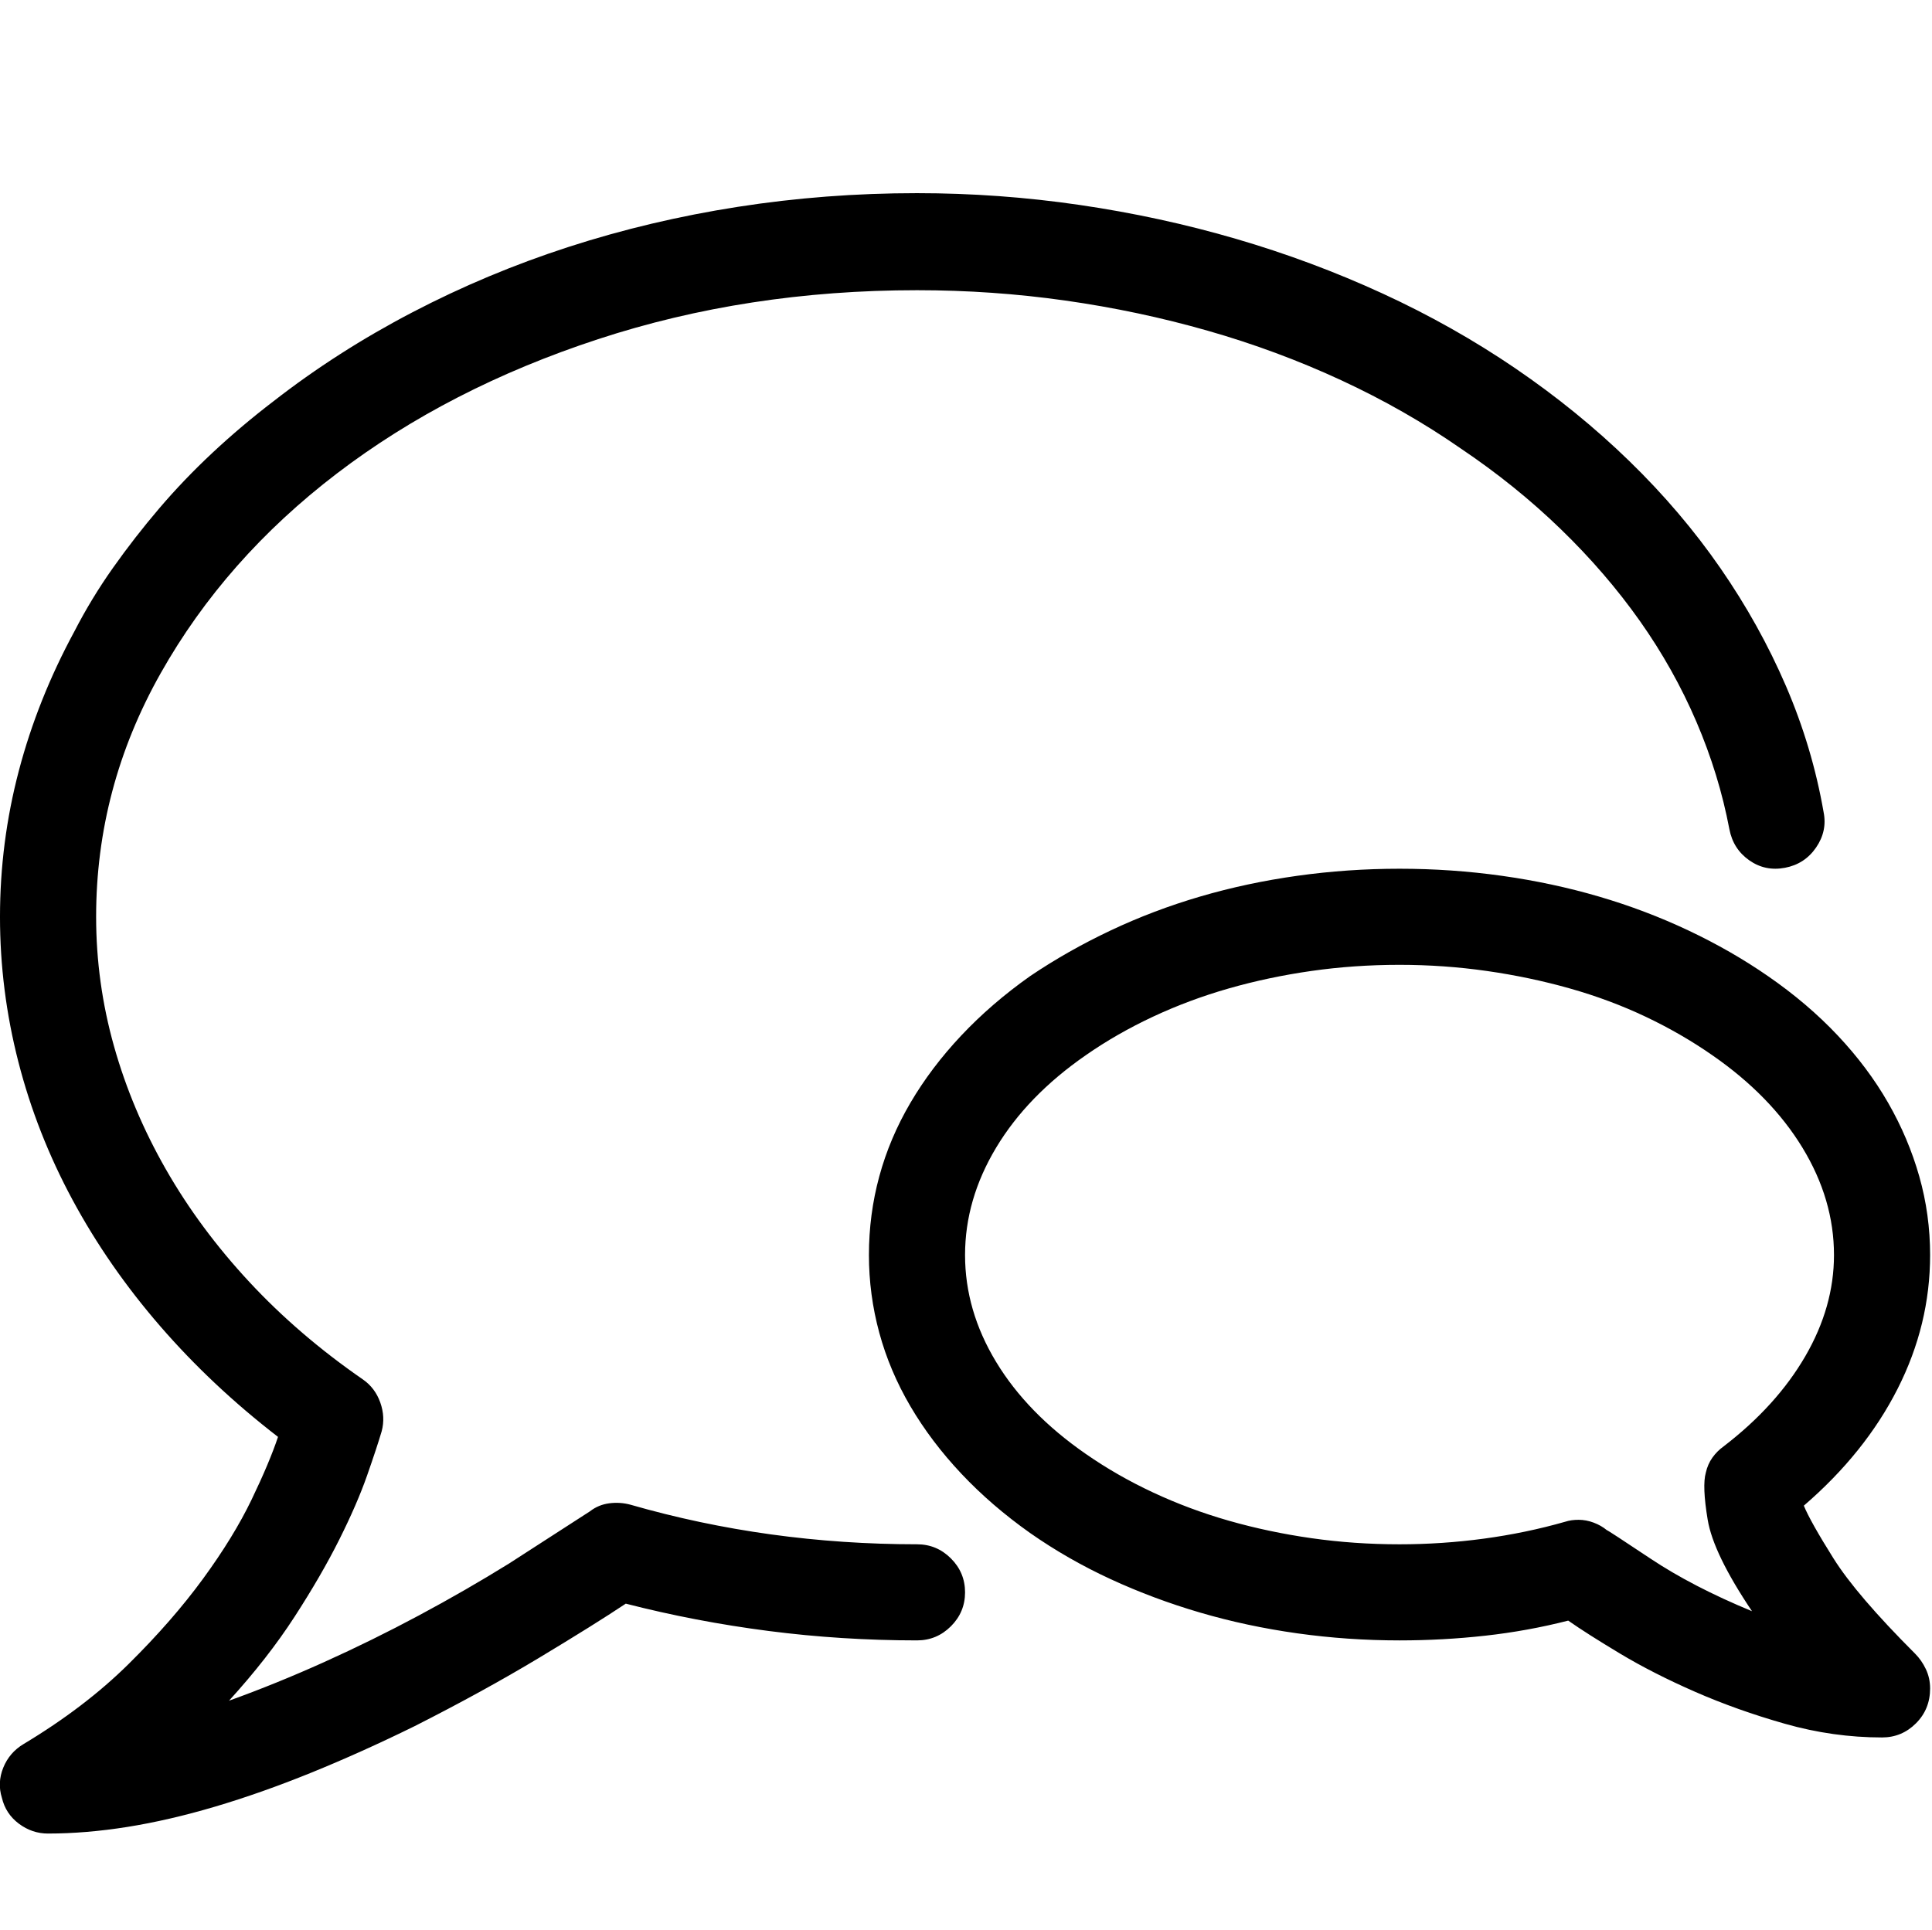
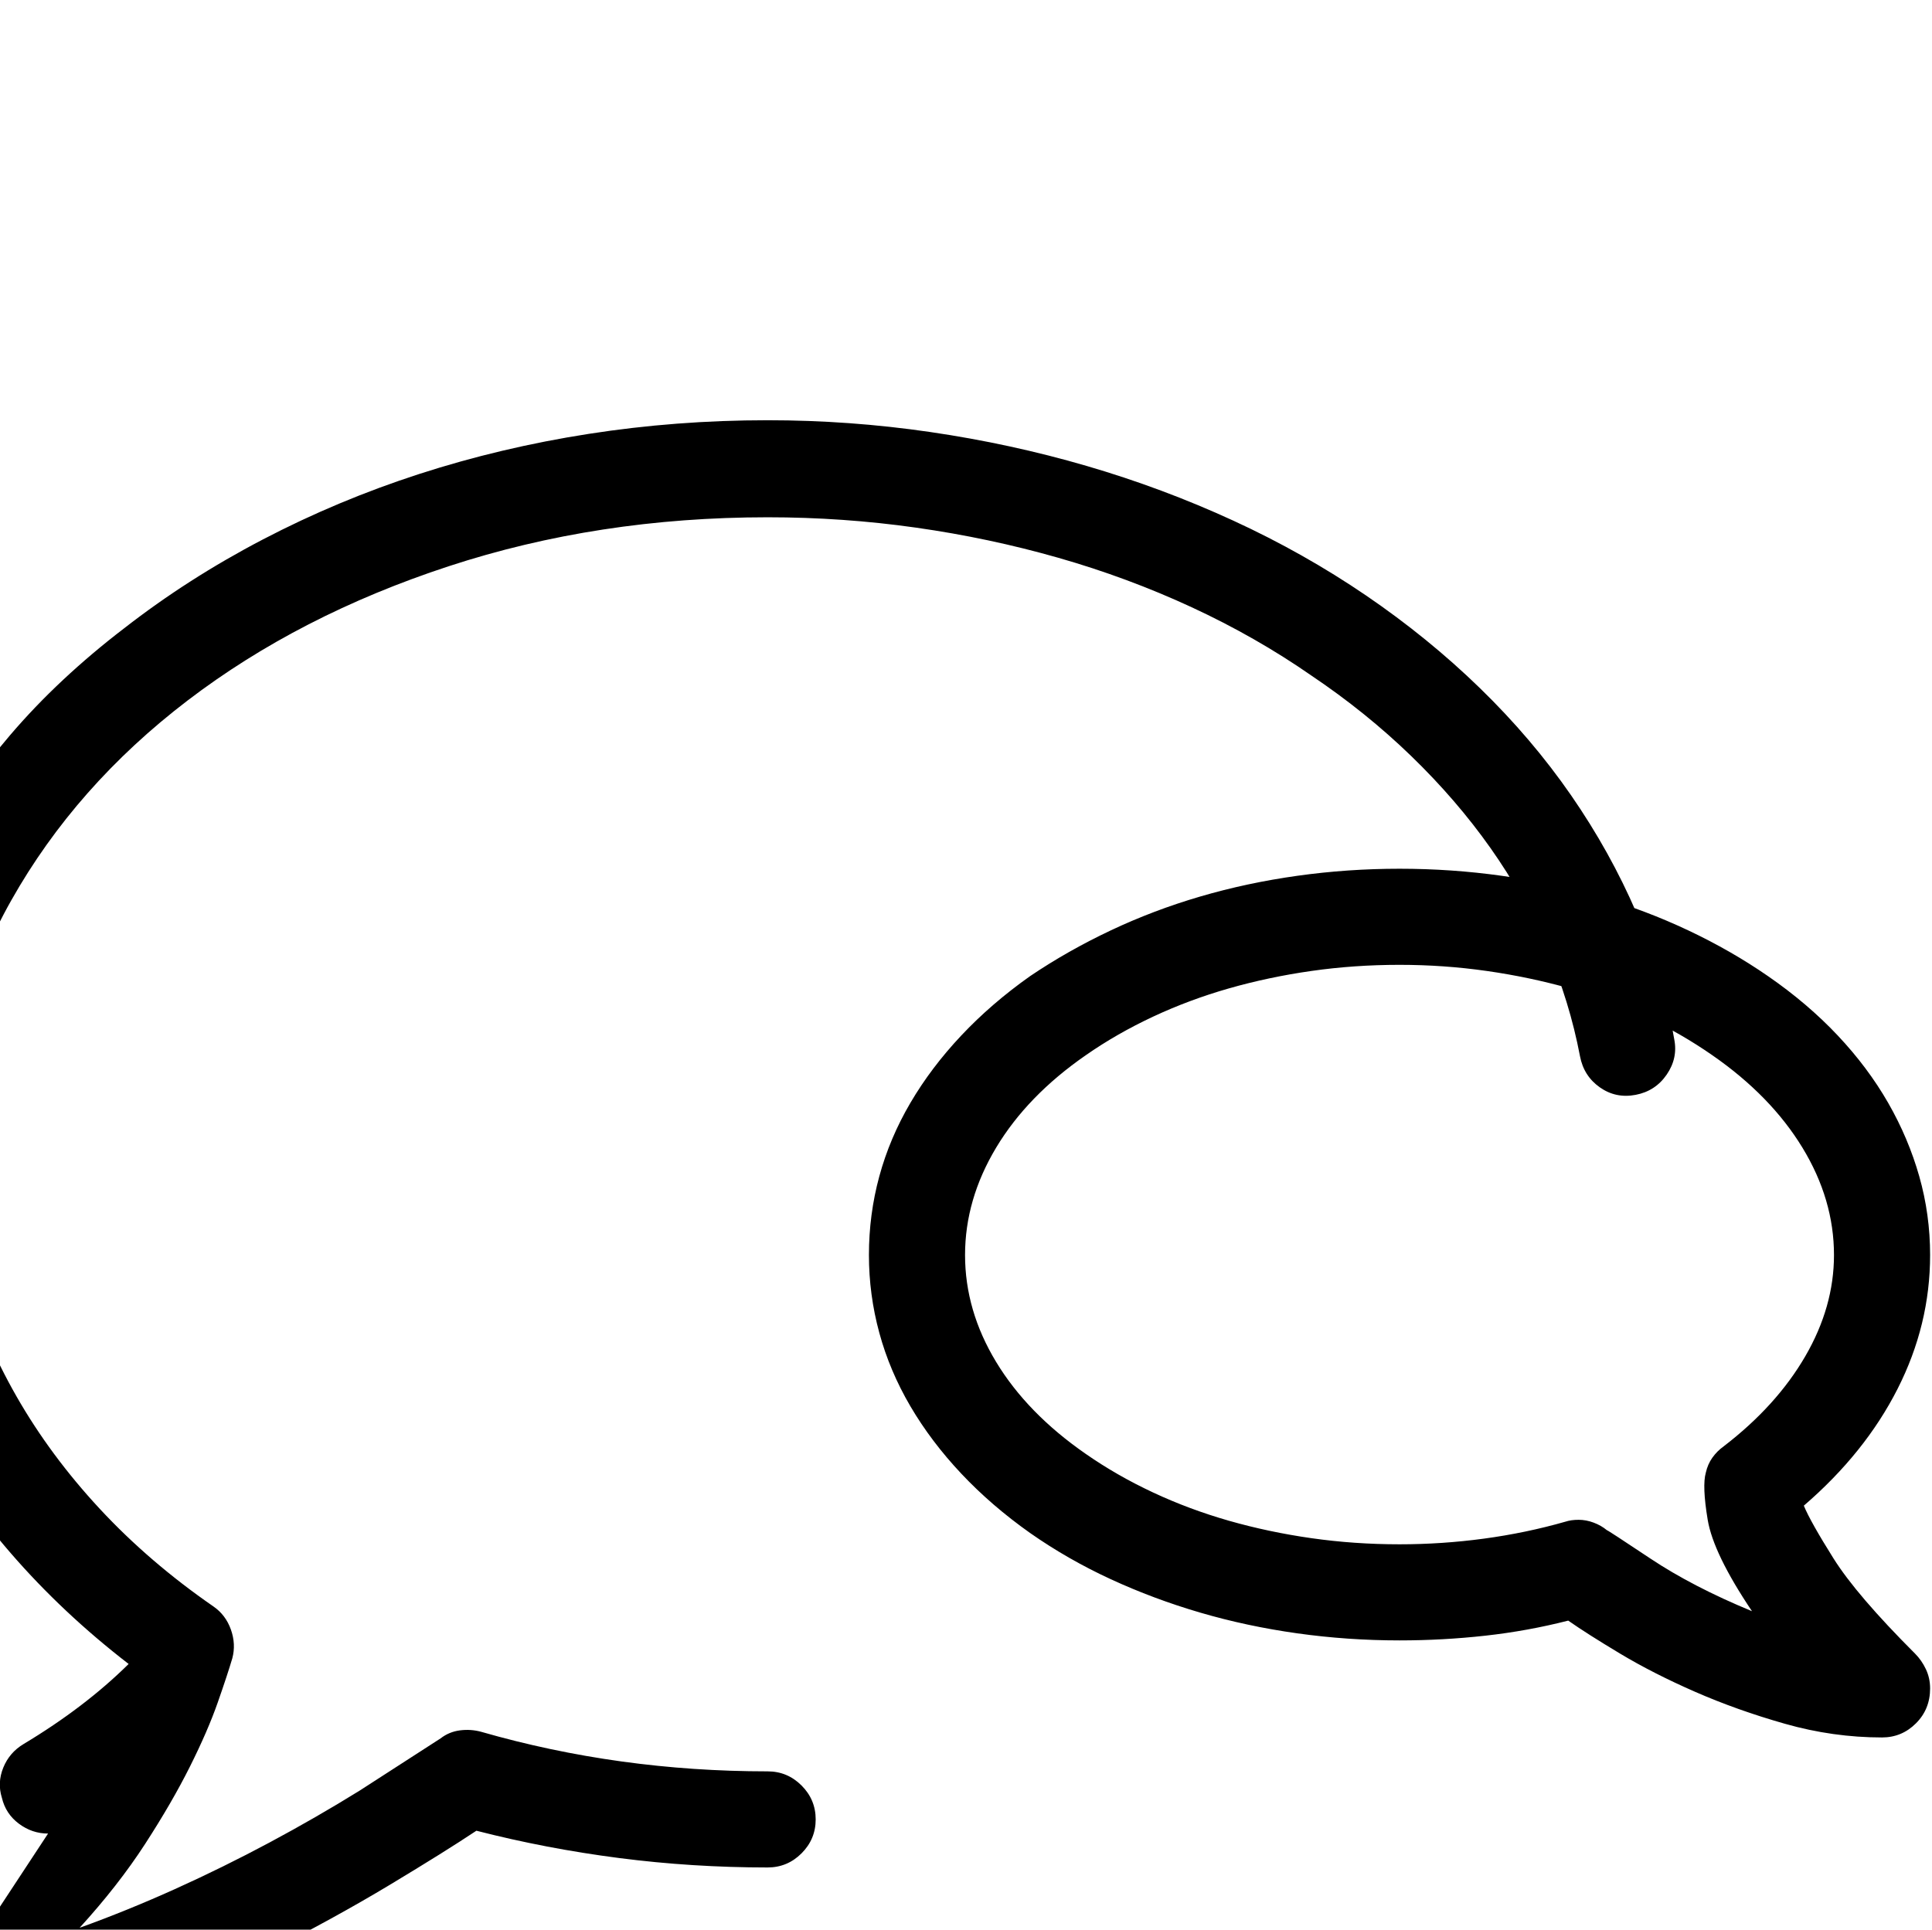
<svg xmlns="http://www.w3.org/2000/svg" version="1.1" id="Layer_1" x="0px" y="0px" width="1025px" height="1024px" viewBox="0 0 1025 1024" enable-background="new 0 0 1025 1024" xml:space="preserve">
  <g>
-     <path d="M998.5 922v0.002c-17.333 0-34.5-2.417-51.5-7.25s-32.917-10.5-47.75-17-28.083-13.25-39.75-20.25-20.833-12.833-27.5-17.5c-14.333 3.667-29 6.333-44 8s-30.167 2.5-45.5 2.5c-18.333 0-36.417-1.25-54.25-3.75s-35-6.167-51.5-11-32.333-10.75-47.5-17.75-29.417-15.166-42.75-24.5c-13.667-9.666-25.833-20.166-36.5-31.5s-19.666-23.25-27-35.75-12.834-25.5-16.5-39-5.5-27.25-5.5-41.25c0-14.334 1.833-28.25 5.5-41.75s9.166-26.5 16.5-39 16.334-24.416 27-35.75 22.833-21.834 36.5-31.5c13.333-9 27.583-17.084 42.75-24.25s31-13.166 47.5-18 33.667-8.5 51.5-11 35.917-3.75 54.25-3.75 36.417 1.25 54.25 3.75 35 6.166 51.5 11 32.333 10.834 47.5 18 29.25 15.25 42.25 24.25c14 9.666 26.333 20.166 37 31.5s19.583 23.25 26.75 35.75 12.667 25.5 16.5 39 5.75 27.416 5.75 41.75c0 24.666-5.75 48.333-17.25 71s-28.083 43.333-49.75 62c2.333 5.667 7.583 15 15.75 28s22.583 29.833 43.25 50.5c2.333 2.333 4.25 5.083 5.75 8.25s2.25 6.583 2.25 10.25c0 7.333-2.5 13.5-7.5 18.5s-11 7.5-18 7.5v0zM837.5 806.502c2.667 0 5.332 0.5 7.999 1.5s5 2.333 7 4c0.333 0 8 5 23 15s33 19.333 54 28c-13.667-20.334-21.5-36.5-23.5-48.5s-2.333-20.334-1-25c0.667-3 1.833-5.667 3.5-8s3.667-4.333 6-6c18.667-14.334 33.083-30.25 43.25-47.75s15.25-35.417 15.25-53.75c0-19.667-5.583-38.667-16.75-57s-27.083-34.667-47.75-49.001c-11-7.666-22.833-14.5-35.5-20.5s-26.083-11-40.25-15-28.833-7.083-44-9.25-30.583-3.25-46.25-3.25c-16 0-31.583 1.083-46.75 3.25s-29.75 5.25-43.75 9.25-27.417 9-40.25 15-24.75 12.834-35.75 20.5c-20.667 14.334-36.5 30.667-47.5 49.001s-16.5 37.333-16.5 57 5.5 38.583 16.5 56.749 26.833 34.417 47.5 48.75c11 7.667 22.917 14.5 35.75 20.5s26.25 11 40.25 15 28.583 7.084 43.75 9.25 30.75 3.25 46.75 3.25c15 0 29.917-1 44.75-3s29.25-5 43.25-9c1-0.333 2.083-0.583 3.25-0.75s2.417-0.25 3.75-0.25v0zM25.5 973.002c-5.666 0-10.835-1.749-15.502-5.249s-7.667-8.083-9-13.75c-1.667-5.333-1.417-10.667 0.75-16s5.75-9.5 10.75-12.5c21.667-13 40.25-27.167 55.75-42.5s28.666-30.417 39.5-45.25 19.417-28.834 25.751-42 11-24.25 14-33.25c-23.334-18-44.167-37.584-62.501-58.75s-33.834-43.5-46.5-67-22.25-47.916-28.75-73.25-9.75-51-9.75-77c0-26.333 3.333-52.167 10-77.5s16.5-50 29.5-74c6-11.667 12.834-22.917 20.5-33.75s15.833-21.333 24.499-31.5 18.083-20 28.249-29.5 20.916-18.583 32.25-27.25c22.666-17.667 47.25-33.417 73.75-47.25s54.166-25.417 83-34.75 58.75-16.417 89.75-21.25 62.666-7.25 95-7.25c29 0 57.75 2.083 86.25 6.25s56.167 10.167 83 18 52.75 17.5 77.75 29 48.5 24.75 70.5 39.75 42.167 31.417 60.5 49.25 34.417 36.75 48.25 56.75 25.417 40.833 34.75 62.5 16 44 20 67c1.333 6.667 0 12.917-4 18.75s-9.5 9.417-16.5 10.75-13.333 0-19-4-9.167-9.5-10.5-16.5c-3.667-19.333-9.5-38.333-17.5-57s-18-36.5-30-53.5-26-33.25-42-48.75-33.667-29.75-53-42.75c-19.667-13.667-40.833-25.75-63.5-36.25s-46.25-19.25-70.75-26.25-49.667-12.333-75.5-16-52.083-5.5-78.75-5.5c-60 0-116.416 8.667-169.25 26s-99 41.083-138.5 71.25-70.666 65.5-93.5 106-34.25 83.583-34.25 129.25c0 23.334 3.167 46.25 9.5 68.75s15.5 44.25 27.5 65.25 26.75 40.916 44.25 59.75 37.584 36.084 60.25 51.75c4.333 3 7.417 7.083 9.25 12.25s2.083 10.25 0.75 15.25c-1.667 5.667-4.25 13.5-7.75 23.5s-8.416 21.334-14.75 34-14.25 26.333-23.75 41-21.084 29.5-34.75 44.5c16.666-6 33.5-12.833 50.5-20.5s33.75-15.917 50.25-24.75 32.416-18 47.75-27.5l43-27.75c3-2.333 6.416-3.75 10.25-4.25s7.584-0.25 11.25 0.75c24.334 7 49.167 12.25 74.5 15.75s51.167 5.25 77.5 5.25c7 0 13 2.5 18 7.5s7.5 11 7.5 18-2.5 13-7.5 18-11 7.5-18 7.5c-26.666 0-52.916-1.667-78.75-5s-51.084-8.167-75.75-14.5c-11 7.333-26.334 16.917-46 28.75s-41.666 23.917-66 36.25c-19 9.334-37.334 17.584-55 24.75s-34.666 13.167-51 18-31.834 8.417-46.5 10.75-28.666 3.5-42 3.5v0z" />
+     <path d="M998.5 922v0.002c-17.333 0-34.5-2.417-51.5-7.25s-32.917-10.5-47.75-17-28.083-13.25-39.75-20.25-20.833-12.833-27.5-17.5c-14.333 3.667-29 6.333-44 8s-30.167 2.5-45.5 2.5c-18.333 0-36.417-1.25-54.25-3.75s-35-6.167-51.5-11-32.333-10.75-47.5-17.75-29.417-15.166-42.75-24.5c-13.667-9.666-25.833-20.166-36.5-31.5s-19.666-23.25-27-35.75-12.834-25.5-16.5-39-5.5-27.25-5.5-41.25c0-14.334 1.833-28.25 5.5-41.75s9.166-26.5 16.5-39 16.334-24.416 27-35.75 22.833-21.834 36.5-31.5c13.333-9 27.583-17.084 42.75-24.25s31-13.166 47.5-18 33.667-8.5 51.5-11 35.917-3.75 54.25-3.75 36.417 1.25 54.25 3.75 35 6.166 51.5 11 32.333 10.834 47.5 18 29.25 15.25 42.25 24.25c14 9.666 26.333 20.166 37 31.5s19.583 23.25 26.75 35.75 12.667 25.5 16.5 39 5.75 27.416 5.75 41.75c0 24.666-5.75 48.333-17.25 71s-28.083 43.333-49.75 62c2.333 5.667 7.583 15 15.75 28s22.583 29.833 43.25 50.5c2.333 2.333 4.25 5.083 5.75 8.25s2.25 6.583 2.25 10.25c0 7.333-2.5 13.5-7.5 18.5s-11 7.5-18 7.5v0zM837.5 806.502c2.667 0 5.332 0.5 7.999 1.5s5 2.333 7 4c0.333 0 8 5 23 15s33 19.333 54 28c-13.667-20.334-21.5-36.5-23.5-48.5s-2.333-20.334-1-25c0.667-3 1.833-5.667 3.5-8s3.667-4.333 6-6c18.667-14.334 33.083-30.25 43.25-47.75s15.25-35.417 15.25-53.75c0-19.667-5.583-38.667-16.75-57s-27.083-34.667-47.75-49.001c-11-7.666-22.833-14.5-35.5-20.5s-26.083-11-40.25-15-28.833-7.083-44-9.25-30.583-3.25-46.25-3.25c-16 0-31.583 1.083-46.75 3.25s-29.75 5.25-43.75 9.25-27.417 9-40.25 15-24.75 12.834-35.75 20.5c-20.667 14.334-36.5 30.667-47.5 49.001s-16.5 37.333-16.5 57 5.5 38.583 16.5 56.749 26.833 34.417 47.5 48.75c11 7.667 22.917 14.5 35.75 20.5s26.25 11 40.25 15 28.583 7.084 43.75 9.25 30.75 3.25 46.75 3.25c15 0 29.917-1 44.75-3s29.25-5 43.25-9c1-0.333 2.083-0.583 3.25-0.75s2.417-0.25 3.75-0.25v0zM25.5 973.002c-5.666 0-10.835-1.749-15.502-5.249s-7.667-8.083-9-13.75c-1.667-5.333-1.417-10.667 0.75-16s5.75-9.5 10.75-12.5c21.667-13 40.25-27.167 55.75-42.5c-23.334-18-44.167-37.584-62.501-58.75s-33.834-43.5-46.5-67-22.25-47.916-28.75-73.25-9.75-51-9.75-77c0-26.333 3.333-52.167 10-77.5s16.5-50 29.5-74c6-11.667 12.834-22.917 20.5-33.75s15.833-21.333 24.499-31.5 18.083-20 28.249-29.5 20.916-18.583 32.25-27.25c22.666-17.667 47.25-33.417 73.75-47.25s54.166-25.417 83-34.75 58.75-16.417 89.75-21.25 62.666-7.25 95-7.25c29 0 57.75 2.083 86.25 6.25s56.167 10.167 83 18 52.75 17.5 77.75 29 48.5 24.75 70.5 39.75 42.167 31.417 60.5 49.25 34.417 36.75 48.25 56.75 25.417 40.833 34.75 62.5 16 44 20 67c1.333 6.667 0 12.917-4 18.75s-9.5 9.417-16.5 10.75-13.333 0-19-4-9.167-9.5-10.5-16.5c-3.667-19.333-9.5-38.333-17.5-57s-18-36.5-30-53.5-26-33.25-42-48.75-33.667-29.75-53-42.75c-19.667-13.667-40.833-25.75-63.5-36.25s-46.25-19.25-70.75-26.25-49.667-12.333-75.5-16-52.083-5.5-78.75-5.5c-60 0-116.416 8.667-169.25 26s-99 41.083-138.5 71.25-70.666 65.5-93.5 106-34.25 83.583-34.25 129.25c0 23.334 3.167 46.25 9.5 68.75s15.5 44.25 27.5 65.25 26.75 40.916 44.25 59.75 37.584 36.084 60.25 51.75c4.333 3 7.417 7.083 9.25 12.25s2.083 10.25 0.75 15.25c-1.667 5.667-4.25 13.5-7.75 23.5s-8.416 21.334-14.75 34-14.25 26.333-23.75 41-21.084 29.5-34.75 44.5c16.666-6 33.5-12.833 50.5-20.5s33.75-15.917 50.25-24.75 32.416-18 47.75-27.5l43-27.75c3-2.333 6.416-3.75 10.25-4.25s7.584-0.25 11.25 0.75c24.334 7 49.167 12.25 74.5 15.75s51.167 5.25 77.5 5.25c7 0 13 2.5 18 7.5s7.5 11 7.5 18-2.5 13-7.5 18-11 7.5-18 7.5c-26.666 0-52.916-1.667-78.75-5s-51.084-8.167-75.75-14.5c-11 7.333-26.334 16.917-46 28.75s-41.666 23.917-66 36.25c-19 9.334-37.334 17.584-55 24.75s-34.666 13.167-51 18-31.834 8.417-46.5 10.75-28.666 3.5-42 3.5v0z" />
  </g>
</svg>